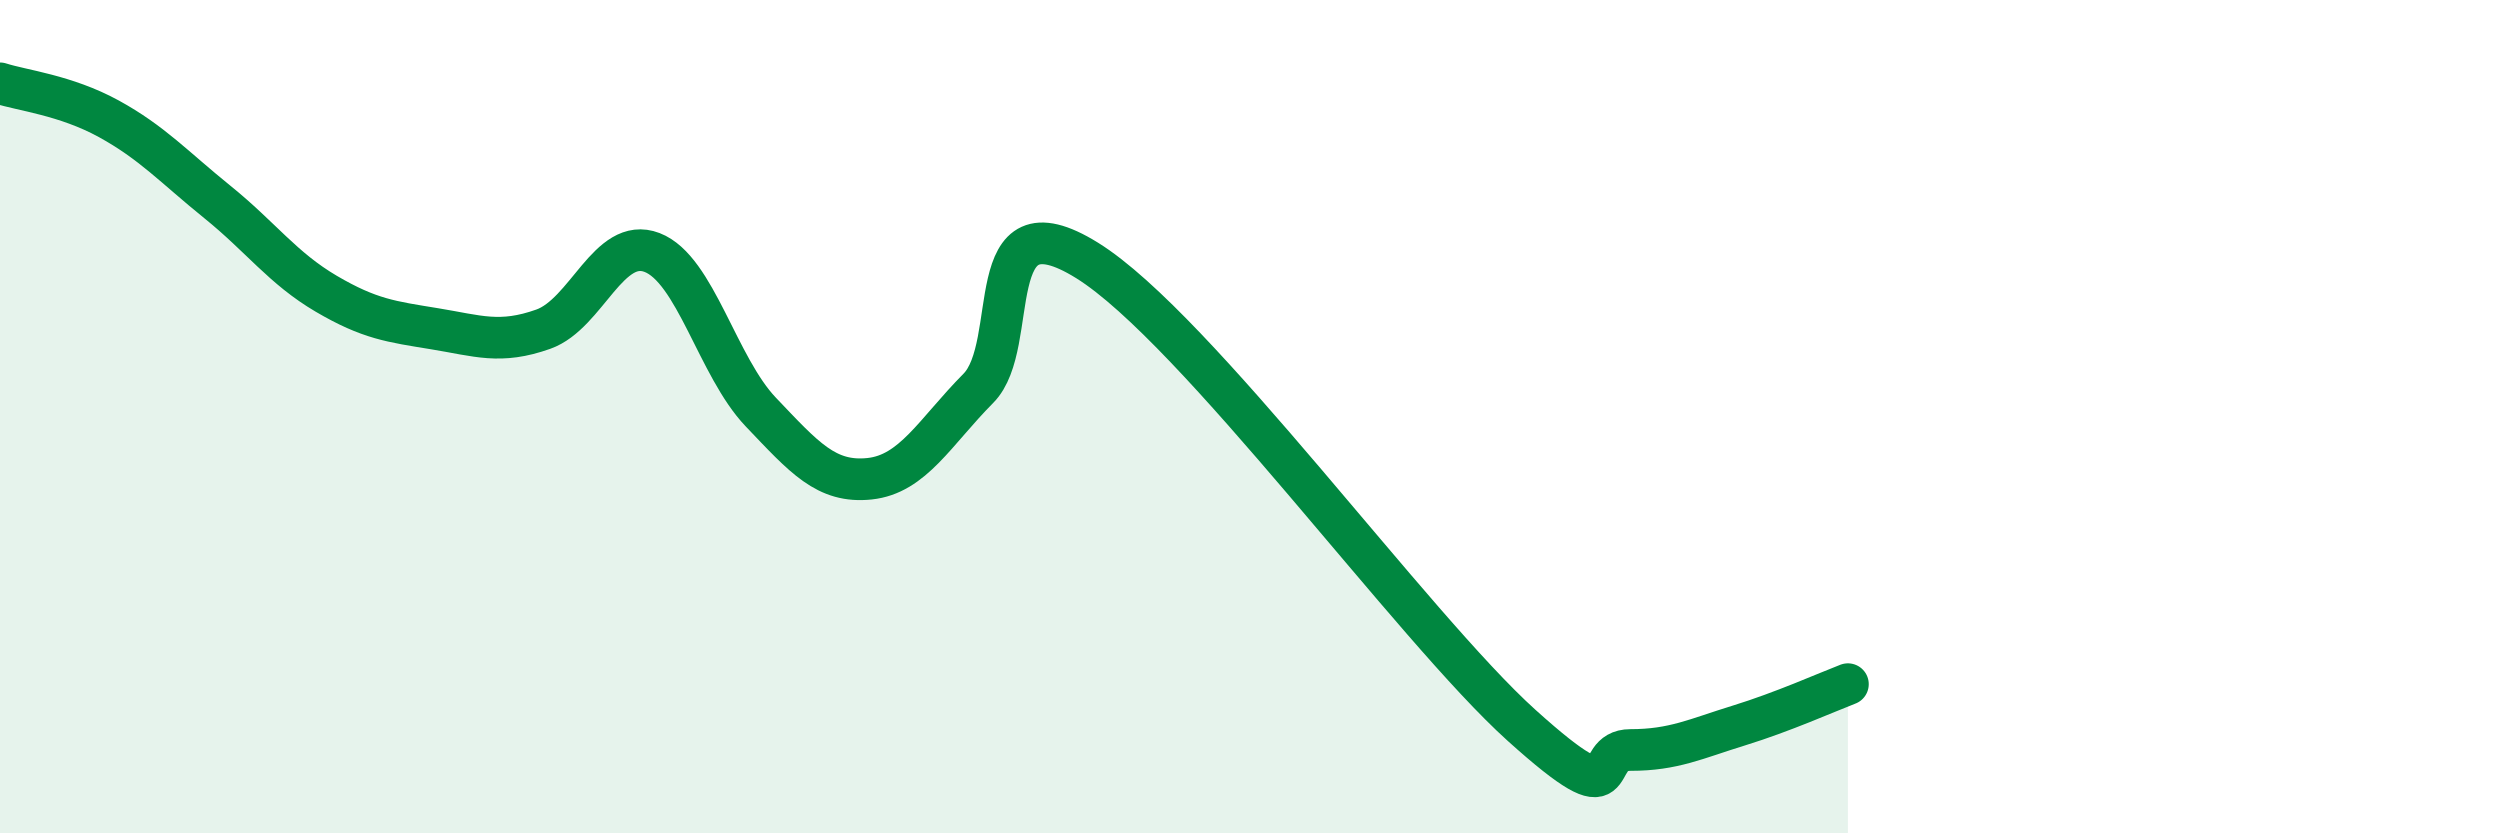
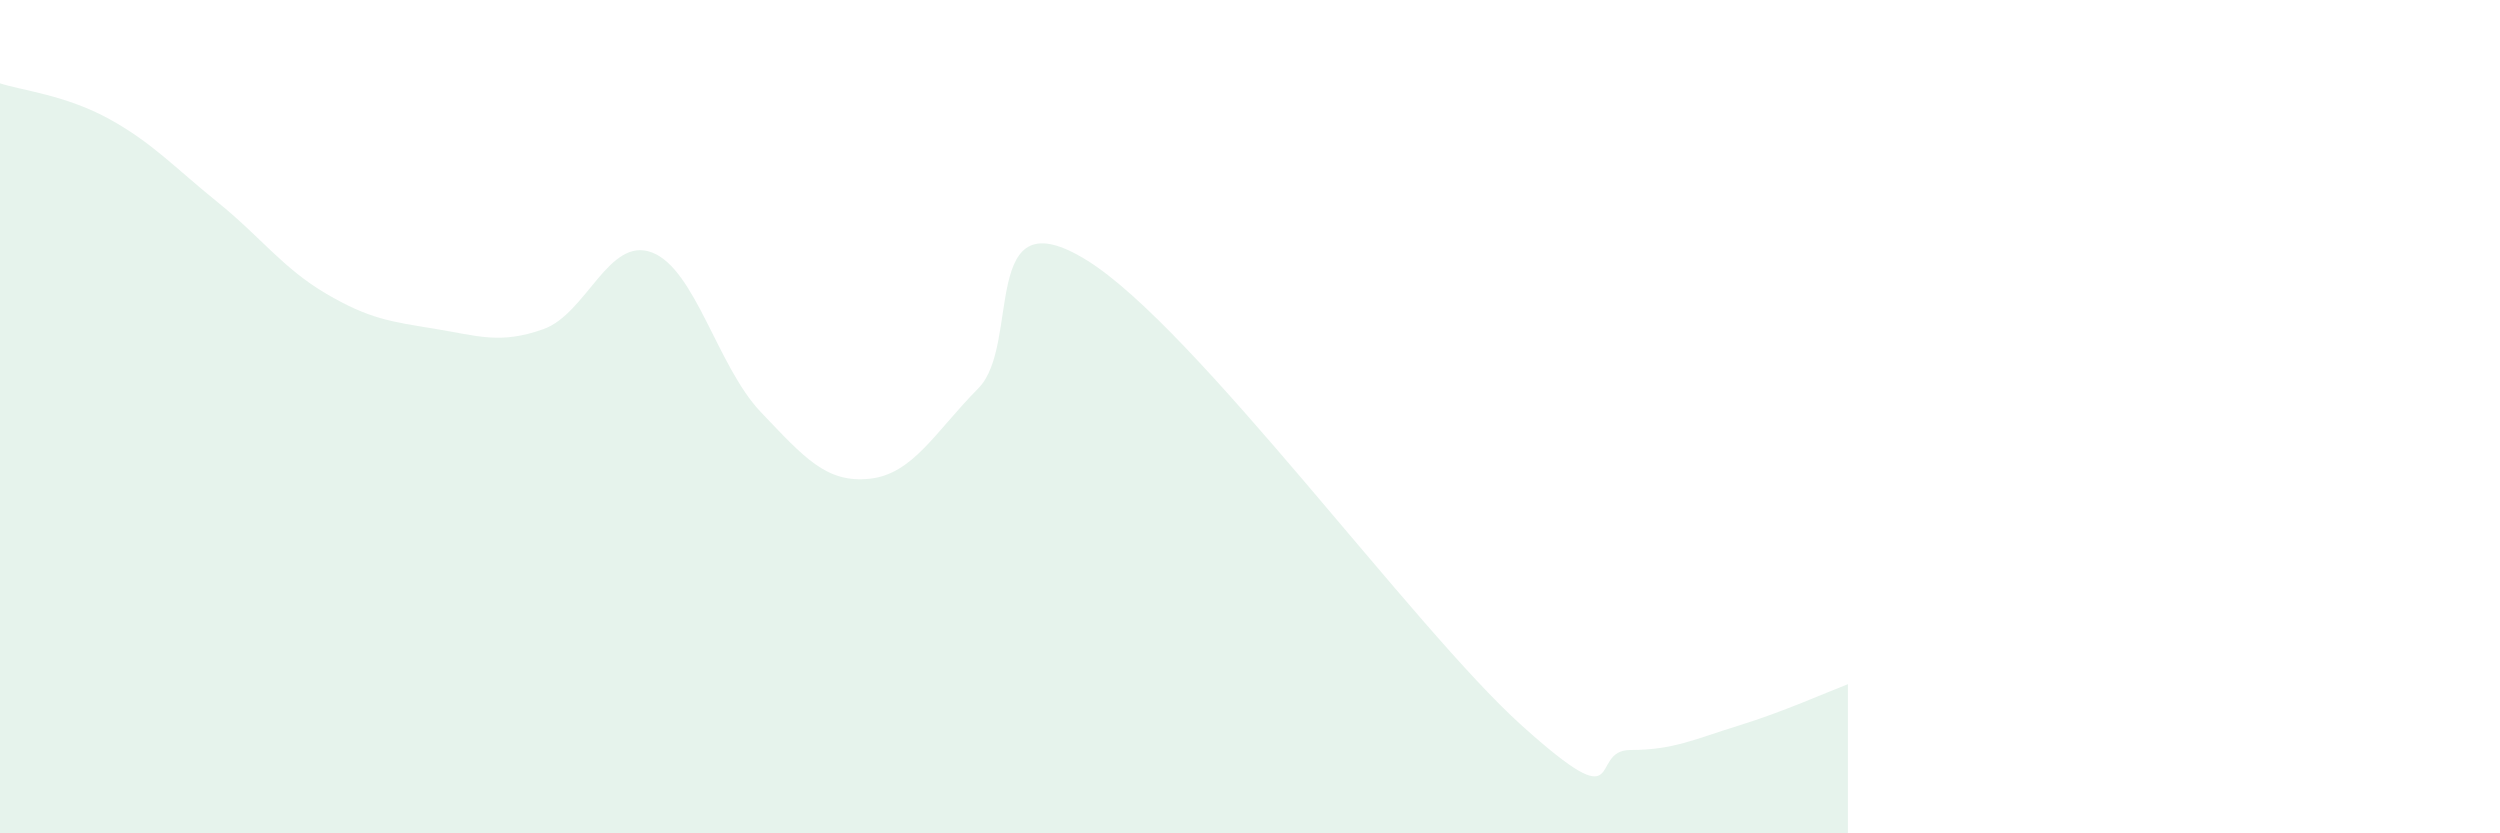
<svg xmlns="http://www.w3.org/2000/svg" width="60" height="20" viewBox="0 0 60 20">
-   <path d="M 0,2 C 0.52,2.17 1.57,2.28 2.61,2.85 C 3.65,3.42 4.18,4.01 5.22,4.85 C 6.26,5.69 6.79,6.44 7.83,7.05 C 8.87,7.66 9.39,7.72 10.43,7.89 C 11.47,8.06 12,8.27 13.04,7.9 C 14.08,7.53 14.61,5.66 15.65,6.06 C 16.69,6.46 17.22,8.8 18.26,9.89 C 19.3,10.98 19.83,11.6 20.87,11.49 C 21.91,11.38 22.44,10.37 23.48,9.32 C 24.52,8.27 23.48,4.63 26.09,6.25 C 28.7,7.87 33.91,15.06 36.52,17.41 C 39.13,19.76 38.09,18 39.13,18 C 40.17,18 40.7,17.73 41.74,17.41 C 42.78,17.09 43.83,16.62 44.35,16.42L44.35 20L0 20Z" fill="#008740" opacity="0.1" stroke-linecap="round" stroke-linejoin="round" />
-   <path d="M 0,2 C 0.52,2.17 1.57,2.28 2.61,2.85 C 3.65,3.42 4.18,4.01 5.22,4.85 C 6.26,5.69 6.79,6.44 7.83,7.05 C 8.87,7.66 9.39,7.72 10.43,7.89 C 11.47,8.06 12,8.27 13.04,7.9 C 14.08,7.53 14.61,5.66 15.65,6.06 C 16.69,6.46 17.22,8.8 18.26,9.89 C 19.3,10.98 19.83,11.6 20.87,11.49 C 21.91,11.38 22.44,10.37 23.48,9.32 C 24.52,8.27 23.48,4.63 26.09,6.25 C 28.7,7.87 33.91,15.06 36.52,17.41 C 39.13,19.76 38.09,18 39.13,18 C 40.17,18 40.7,17.73 41.74,17.41 C 42.78,17.09 43.83,16.62 44.35,16.42" stroke="#008740" stroke-width="1" fill="none" stroke-linecap="round" stroke-linejoin="round" />
+   <path d="M 0,2 C 0.52,2.17 1.57,2.28 2.61,2.85 C 3.65,3.42 4.18,4.01 5.22,4.85 C 6.26,5.69 6.79,6.44 7.83,7.05 C 8.87,7.66 9.39,7.72 10.43,7.89 C 11.47,8.06 12,8.27 13.04,7.9 C 14.08,7.53 14.61,5.66 15.65,6.06 C 16.69,6.46 17.22,8.8 18.26,9.89 C 19.3,10.98 19.83,11.6 20.87,11.49 C 21.91,11.38 22.44,10.37 23.48,9.32 C 24.52,8.27 23.48,4.63 26.09,6.25 C 28.7,7.87 33.91,15.06 36.52,17.41 C 39.13,19.76 38.09,18 39.13,18 C 40.17,18 40.7,17.73 41.74,17.41 C 42.78,17.09 43.83,16.62 44.35,16.42L44.35 20L0 20" fill="#008740" opacity="0.1" stroke-linecap="round" stroke-linejoin="round" />
</svg>